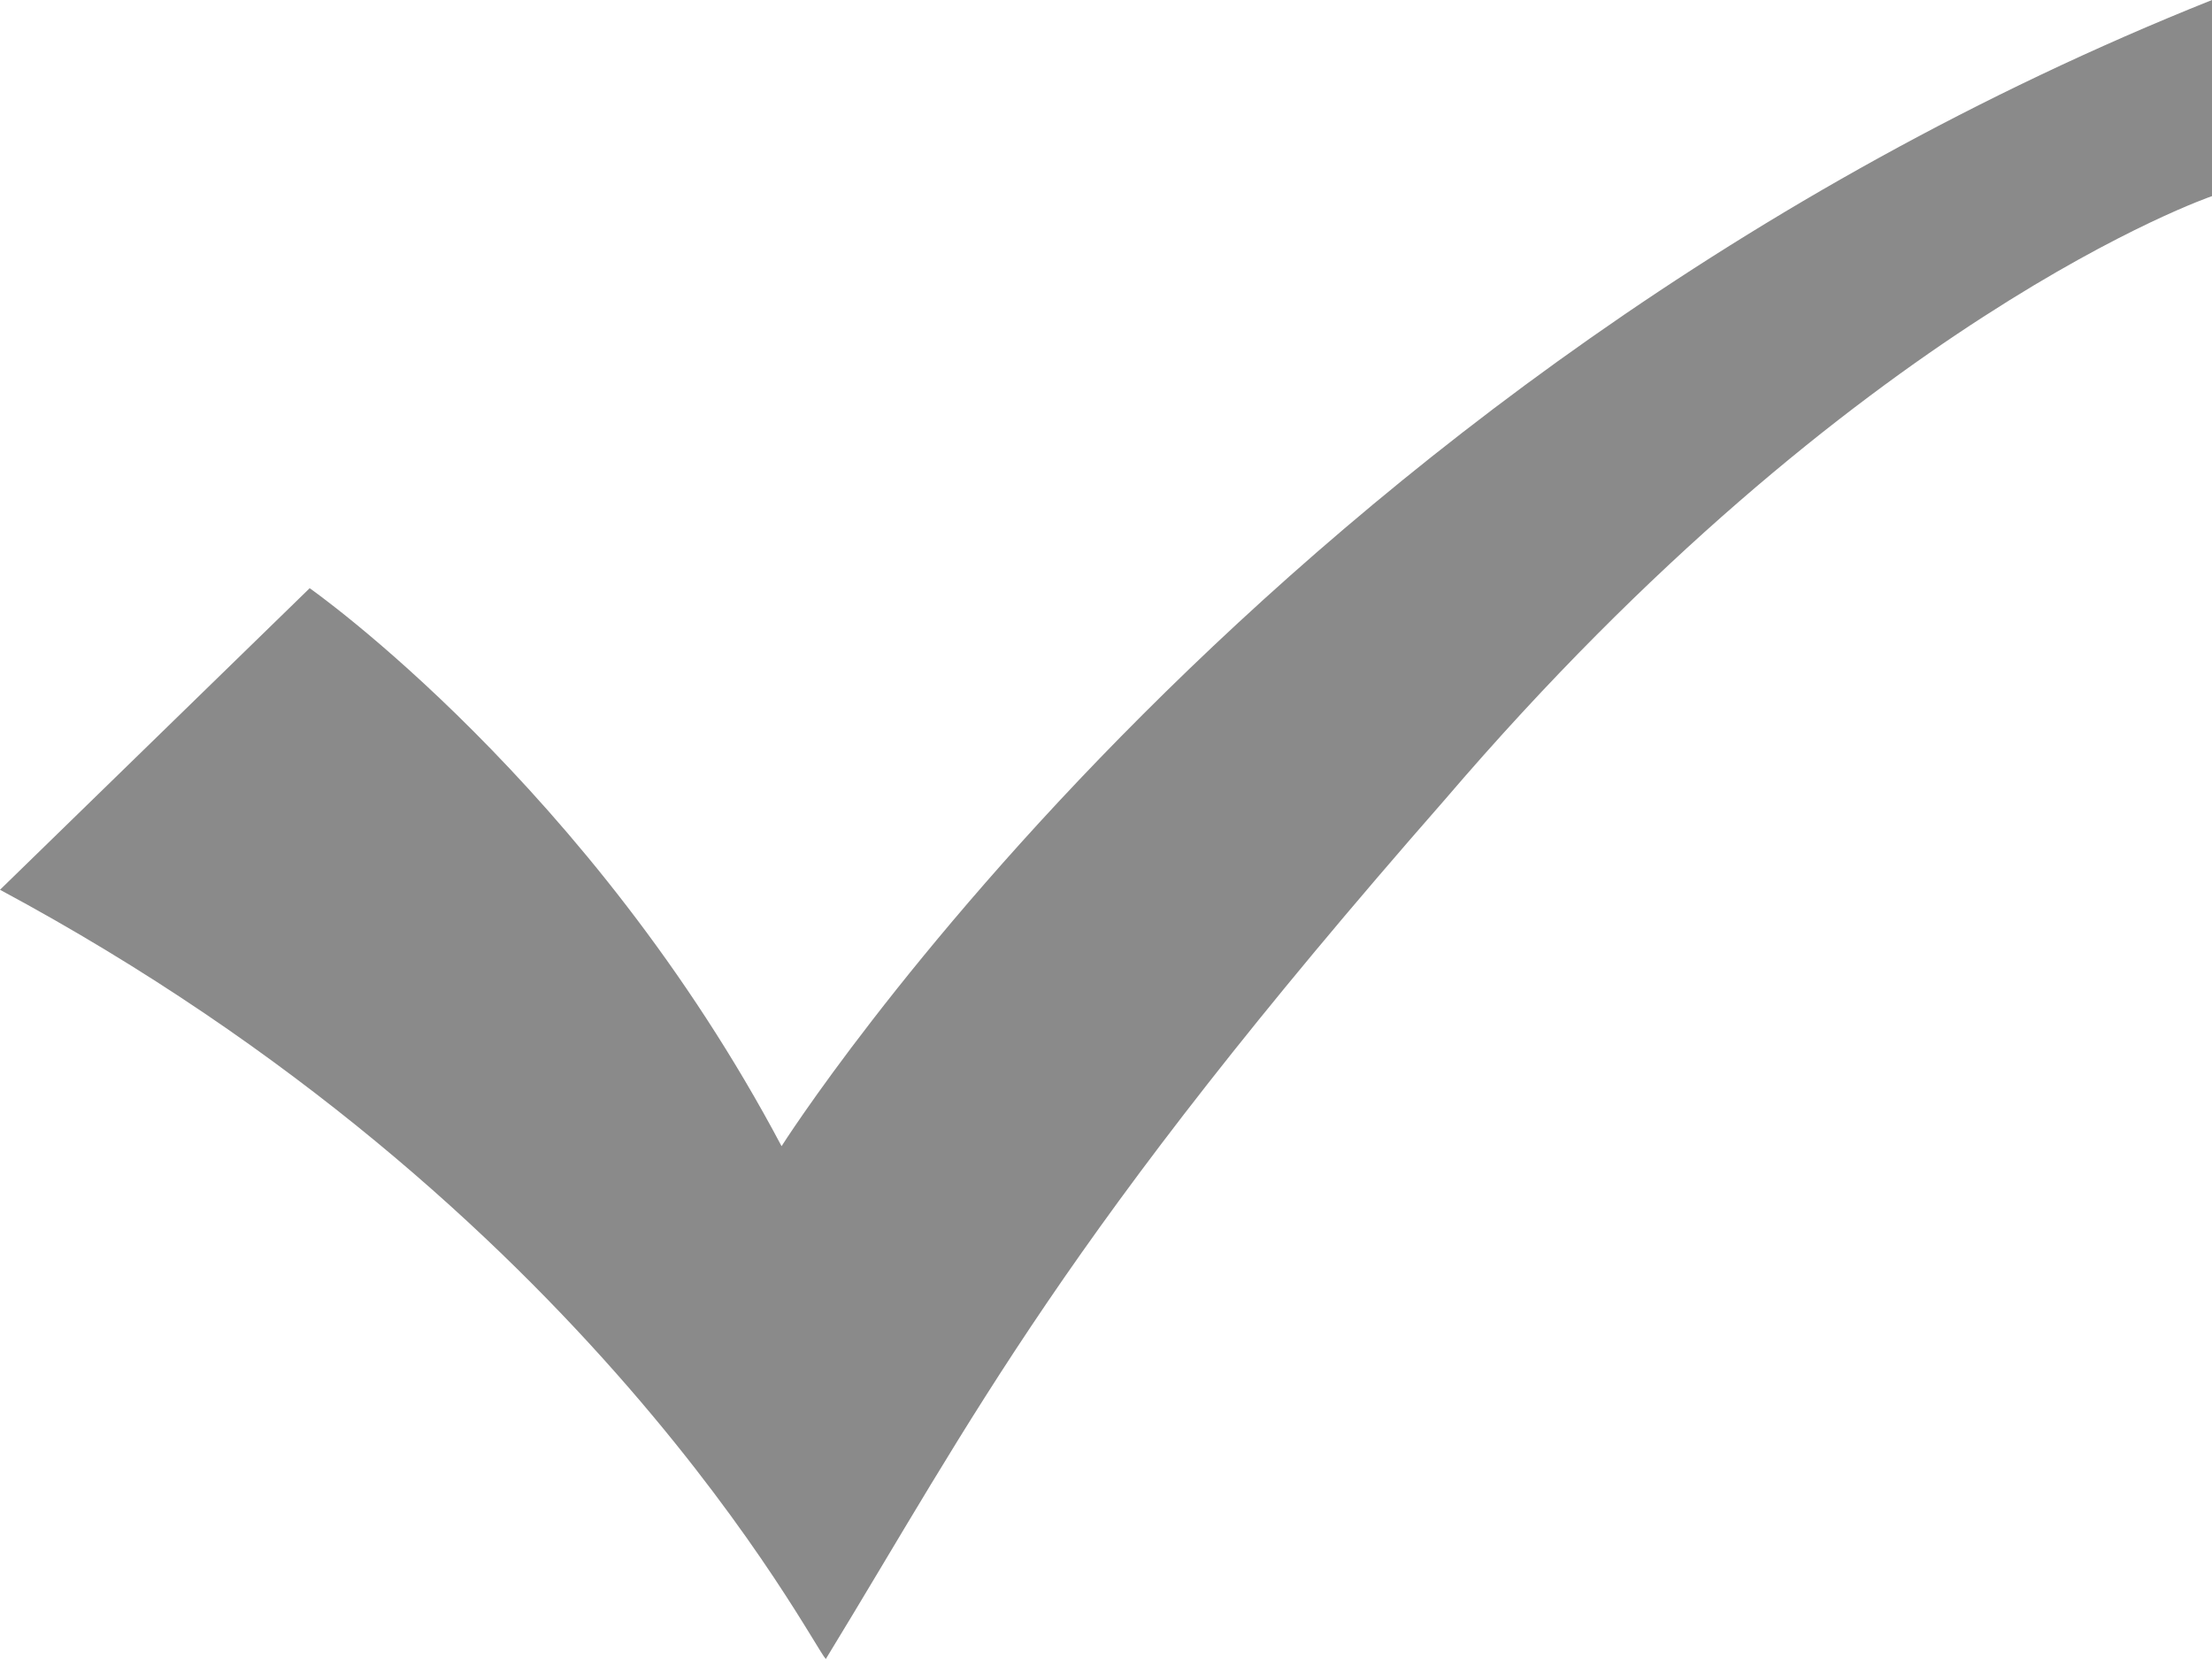
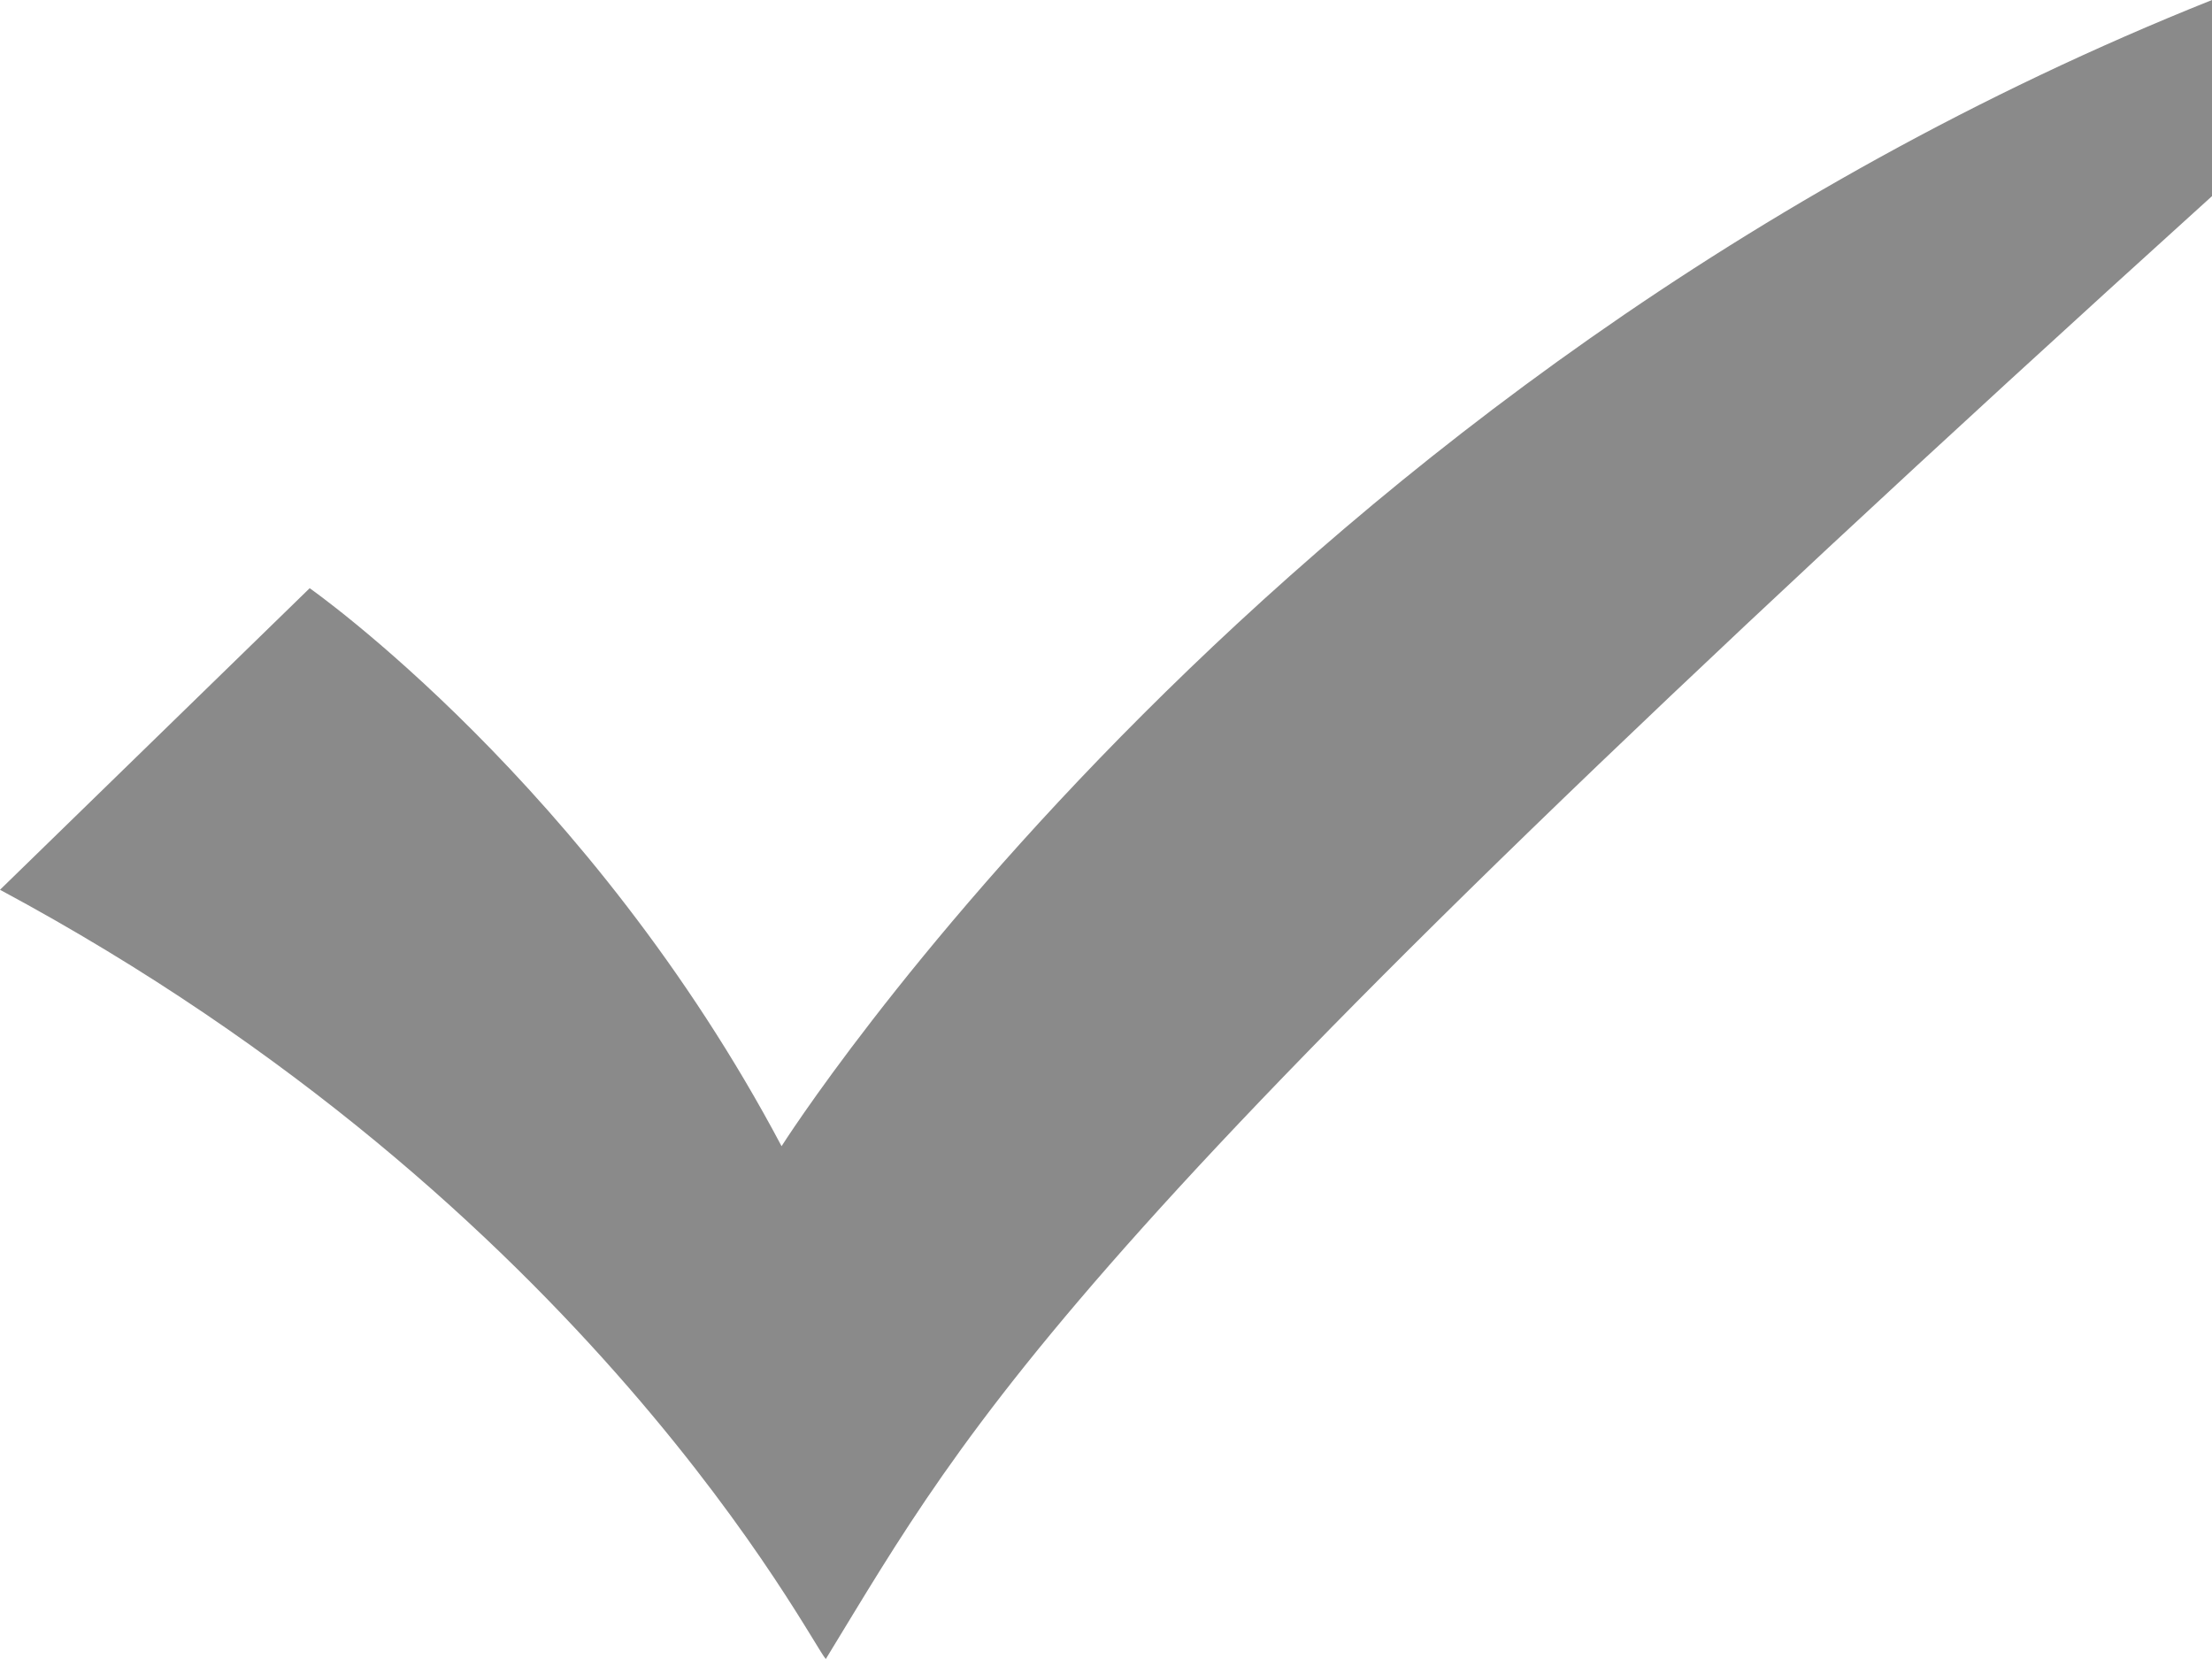
<svg xmlns="http://www.w3.org/2000/svg" width="12px" height="9px" viewBox="0 0 12 9" version="1.1">
  <title>勾</title>
  <g id="230922-官网-mini-MBA" stroke="none" stroke-width="1" fill="none" fill-rule="evenodd">
    <g id="项目设计-课程内容" transform="translate(-222, -515)" fill="#8A8A8A" fill-rule="nonzero">
      <g id="编组-2" transform="translate(198, 393)">
        <g id="编组-8" transform="translate(24, 113)">
          <g id="勾" transform="translate(0, 9)">
-             <path d="M12,1.064 C12,1.064 10.08,1.718 7.84,4.336 C5.76,6.709 5.28,7.691 4.48,9 C4.4,8.918 3.2,6.545 0,4.827 L1.68,3.191 C1.68,3.191 3.2,4.255 4.24,6.218 C4.24,6.218 6.88,2.045 12,0 L12,1.064 L12,1.064 Z" id="路径" />
+             <path d="M12,1.064 C5.76,6.709 5.28,7.691 4.48,9 C4.4,8.918 3.2,6.545 0,4.827 L1.68,3.191 C1.68,3.191 3.2,4.255 4.24,6.218 C4.24,6.218 6.88,2.045 12,0 L12,1.064 L12,1.064 Z" id="路径" />
          </g>
        </g>
      </g>
    </g>
  </g>
</svg>